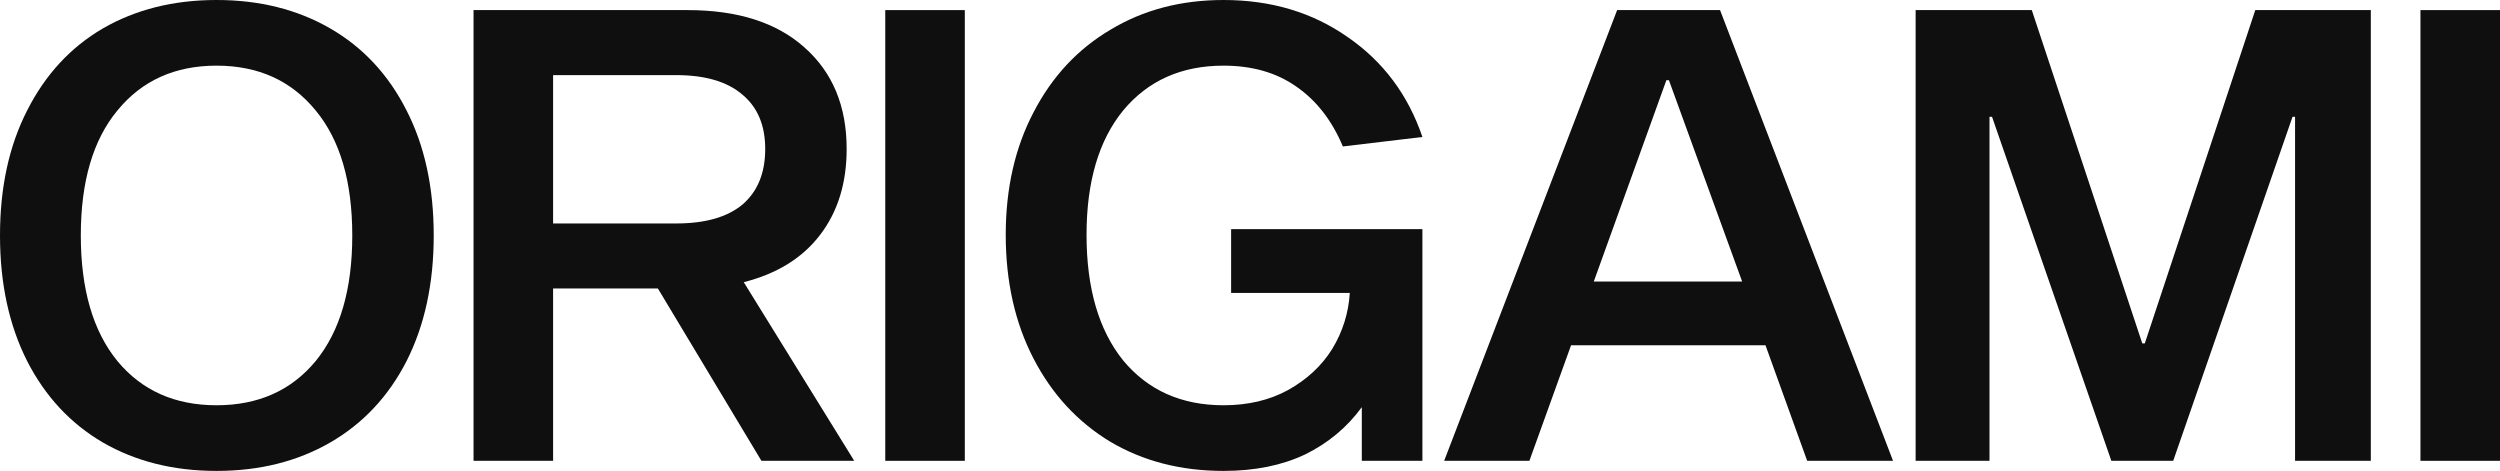
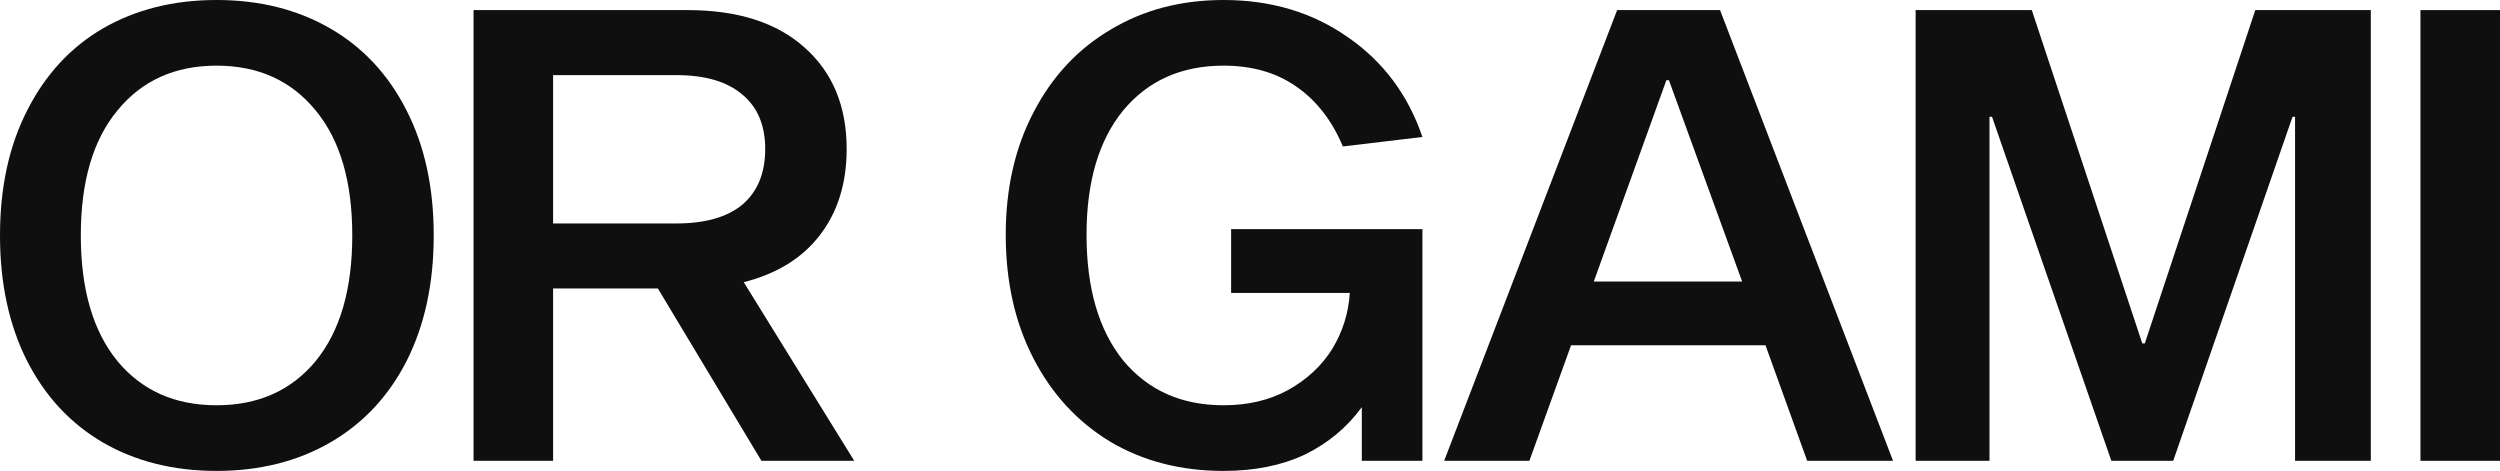
<svg xmlns="http://www.w3.org/2000/svg" width="361" height="68" viewBox="0 0 361 68" fill="none">
  <path d="M31.269 0C37.468 0 42.938 1.367 47.679 4.102C52.419 6.836 56.096 10.786 58.709 15.952C61.323 21.056 62.63 27.072 62.63 34C62.63 40.928 61.323 46.974 58.709 52.139C56.096 57.244 52.419 61.163 47.679 63.898C42.938 66.633 37.468 68 31.269 68C25.07 68 19.6 66.633 14.86 63.898C10.18 61.163 6.533 57.244 3.92 52.139C1.307 46.974 0 40.928 0 34C0 27.072 1.307 21.056 3.92 15.952C6.533 10.786 10.18 6.836 14.86 4.102C19.6 1.367 25.07 0 31.269 0ZM31.269 58.52C37.286 58.52 42.057 56.393 45.582 52.139C49.107 47.825 50.869 41.778 50.869 34C50.869 26.222 49.107 20.206 45.582 15.952C42.057 11.637 37.286 9.48 31.269 9.48C25.252 9.48 20.482 11.637 16.956 15.952C13.431 20.206 11.669 26.222 11.669 34C11.669 41.778 13.431 47.825 16.956 52.139C20.482 56.393 25.252 58.52 31.269 58.52Z" fill="#0F0F0F" />
  <path d="M94.999 41.657H79.866V66.541H68.379V1.458H99.284C106.516 1.458 112.138 3.251 116.149 6.836C120.221 10.422 122.257 15.314 122.257 21.512C122.257 26.434 120.981 30.567 118.428 33.909C115.876 37.251 112.199 39.53 107.397 40.745L123.351 66.541H109.95L94.999 41.657ZM97.643 32.268C101.836 32.268 105.027 31.357 107.215 29.534C109.403 27.65 110.497 24.976 110.497 21.512C110.497 18.109 109.403 15.496 107.215 13.673C105.027 11.789 101.836 10.847 97.643 10.847H79.866V32.268H97.643Z" fill="#0F0F0F" />
-   <path d="M127.832 1.458H139.319V66.541H127.832V1.458Z" fill="#0F0F0F" />
  <path d="M196.645 66.541V58.794C194.517 61.711 191.782 63.989 188.44 65.63C185.097 67.21 181.177 68 176.68 68C170.541 68 165.102 66.602 160.361 63.807C155.621 60.951 151.913 56.94 149.239 51.775C146.565 46.609 145.228 40.654 145.228 33.909C145.228 27.224 146.565 21.33 149.239 16.225C151.913 11.06 155.621 7.08 160.361 4.284C165.102 1.428 170.541 0 176.68 0C183.547 0 189.534 1.793 194.639 5.378C199.744 8.903 203.33 13.703 205.396 19.78L193.91 21.148C192.329 17.38 190.081 14.493 187.163 12.488C184.307 10.483 180.812 9.48 176.68 9.48C170.602 9.48 165.77 11.637 162.185 15.952C158.66 20.266 156.897 26.252 156.897 33.909C156.897 41.626 158.66 47.673 162.185 52.048C165.77 56.363 170.602 58.52 176.68 58.52C180.205 58.52 183.304 57.791 185.978 56.332C188.713 54.813 190.84 52.838 192.36 50.407C193.879 47.916 194.73 45.212 194.912 42.295H177.774V33.089H205.396V66.541H196.645Z" fill="#0F0F0F" />
  <path d="M226.86 49.861L220.844 66.541H208.536L233.515 1.458H248.375L273.354 66.541H260.956L254.939 49.861H226.86ZM240.991 11.576H240.626L230.142 40.654H251.566L240.991 11.576Z" fill="#0F0F0F" />
  <path d="M342.346 66.541H331.407V16.863H331.042L313.812 66.541H304.878L287.648 16.863H287.283V66.541H276.617V1.458H293.391L309.345 49.587H309.71L325.663 1.458H342.346V66.541Z" fill="#0F0F0F" />
  <path d="M349.513 1.458H361V66.541H349.513V1.458Z" fill="#0F0F0F" />
</svg>